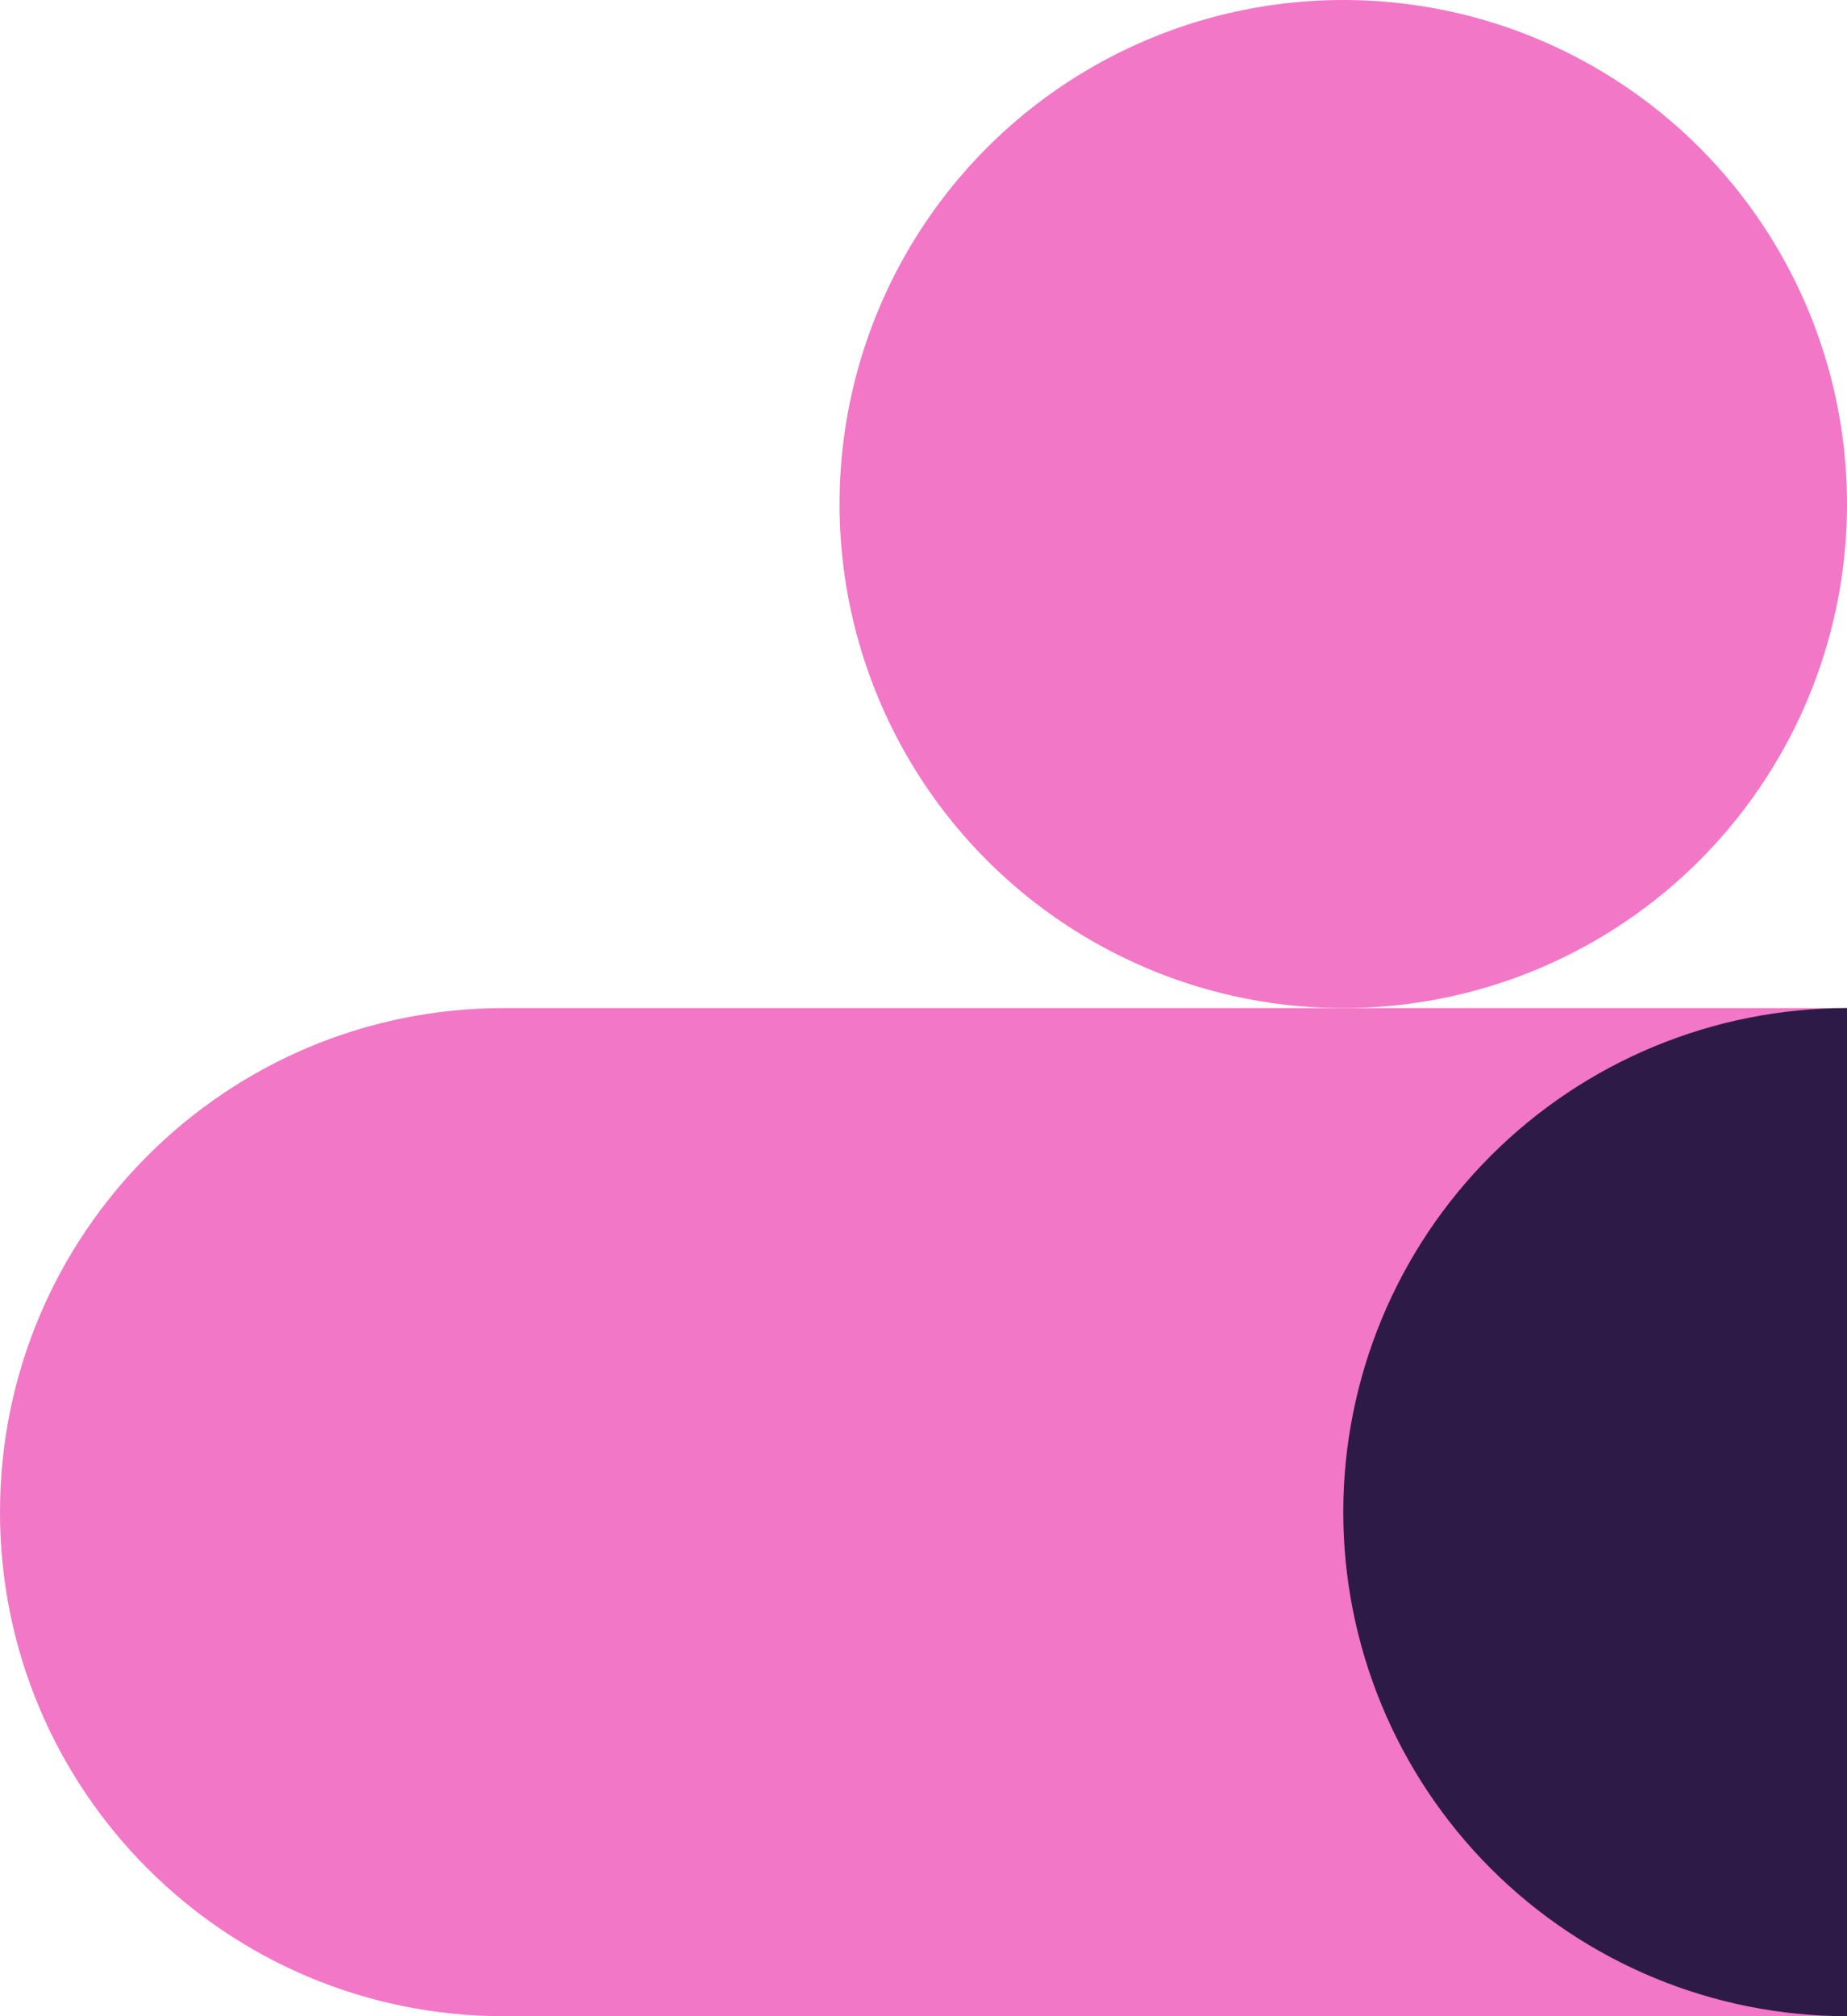
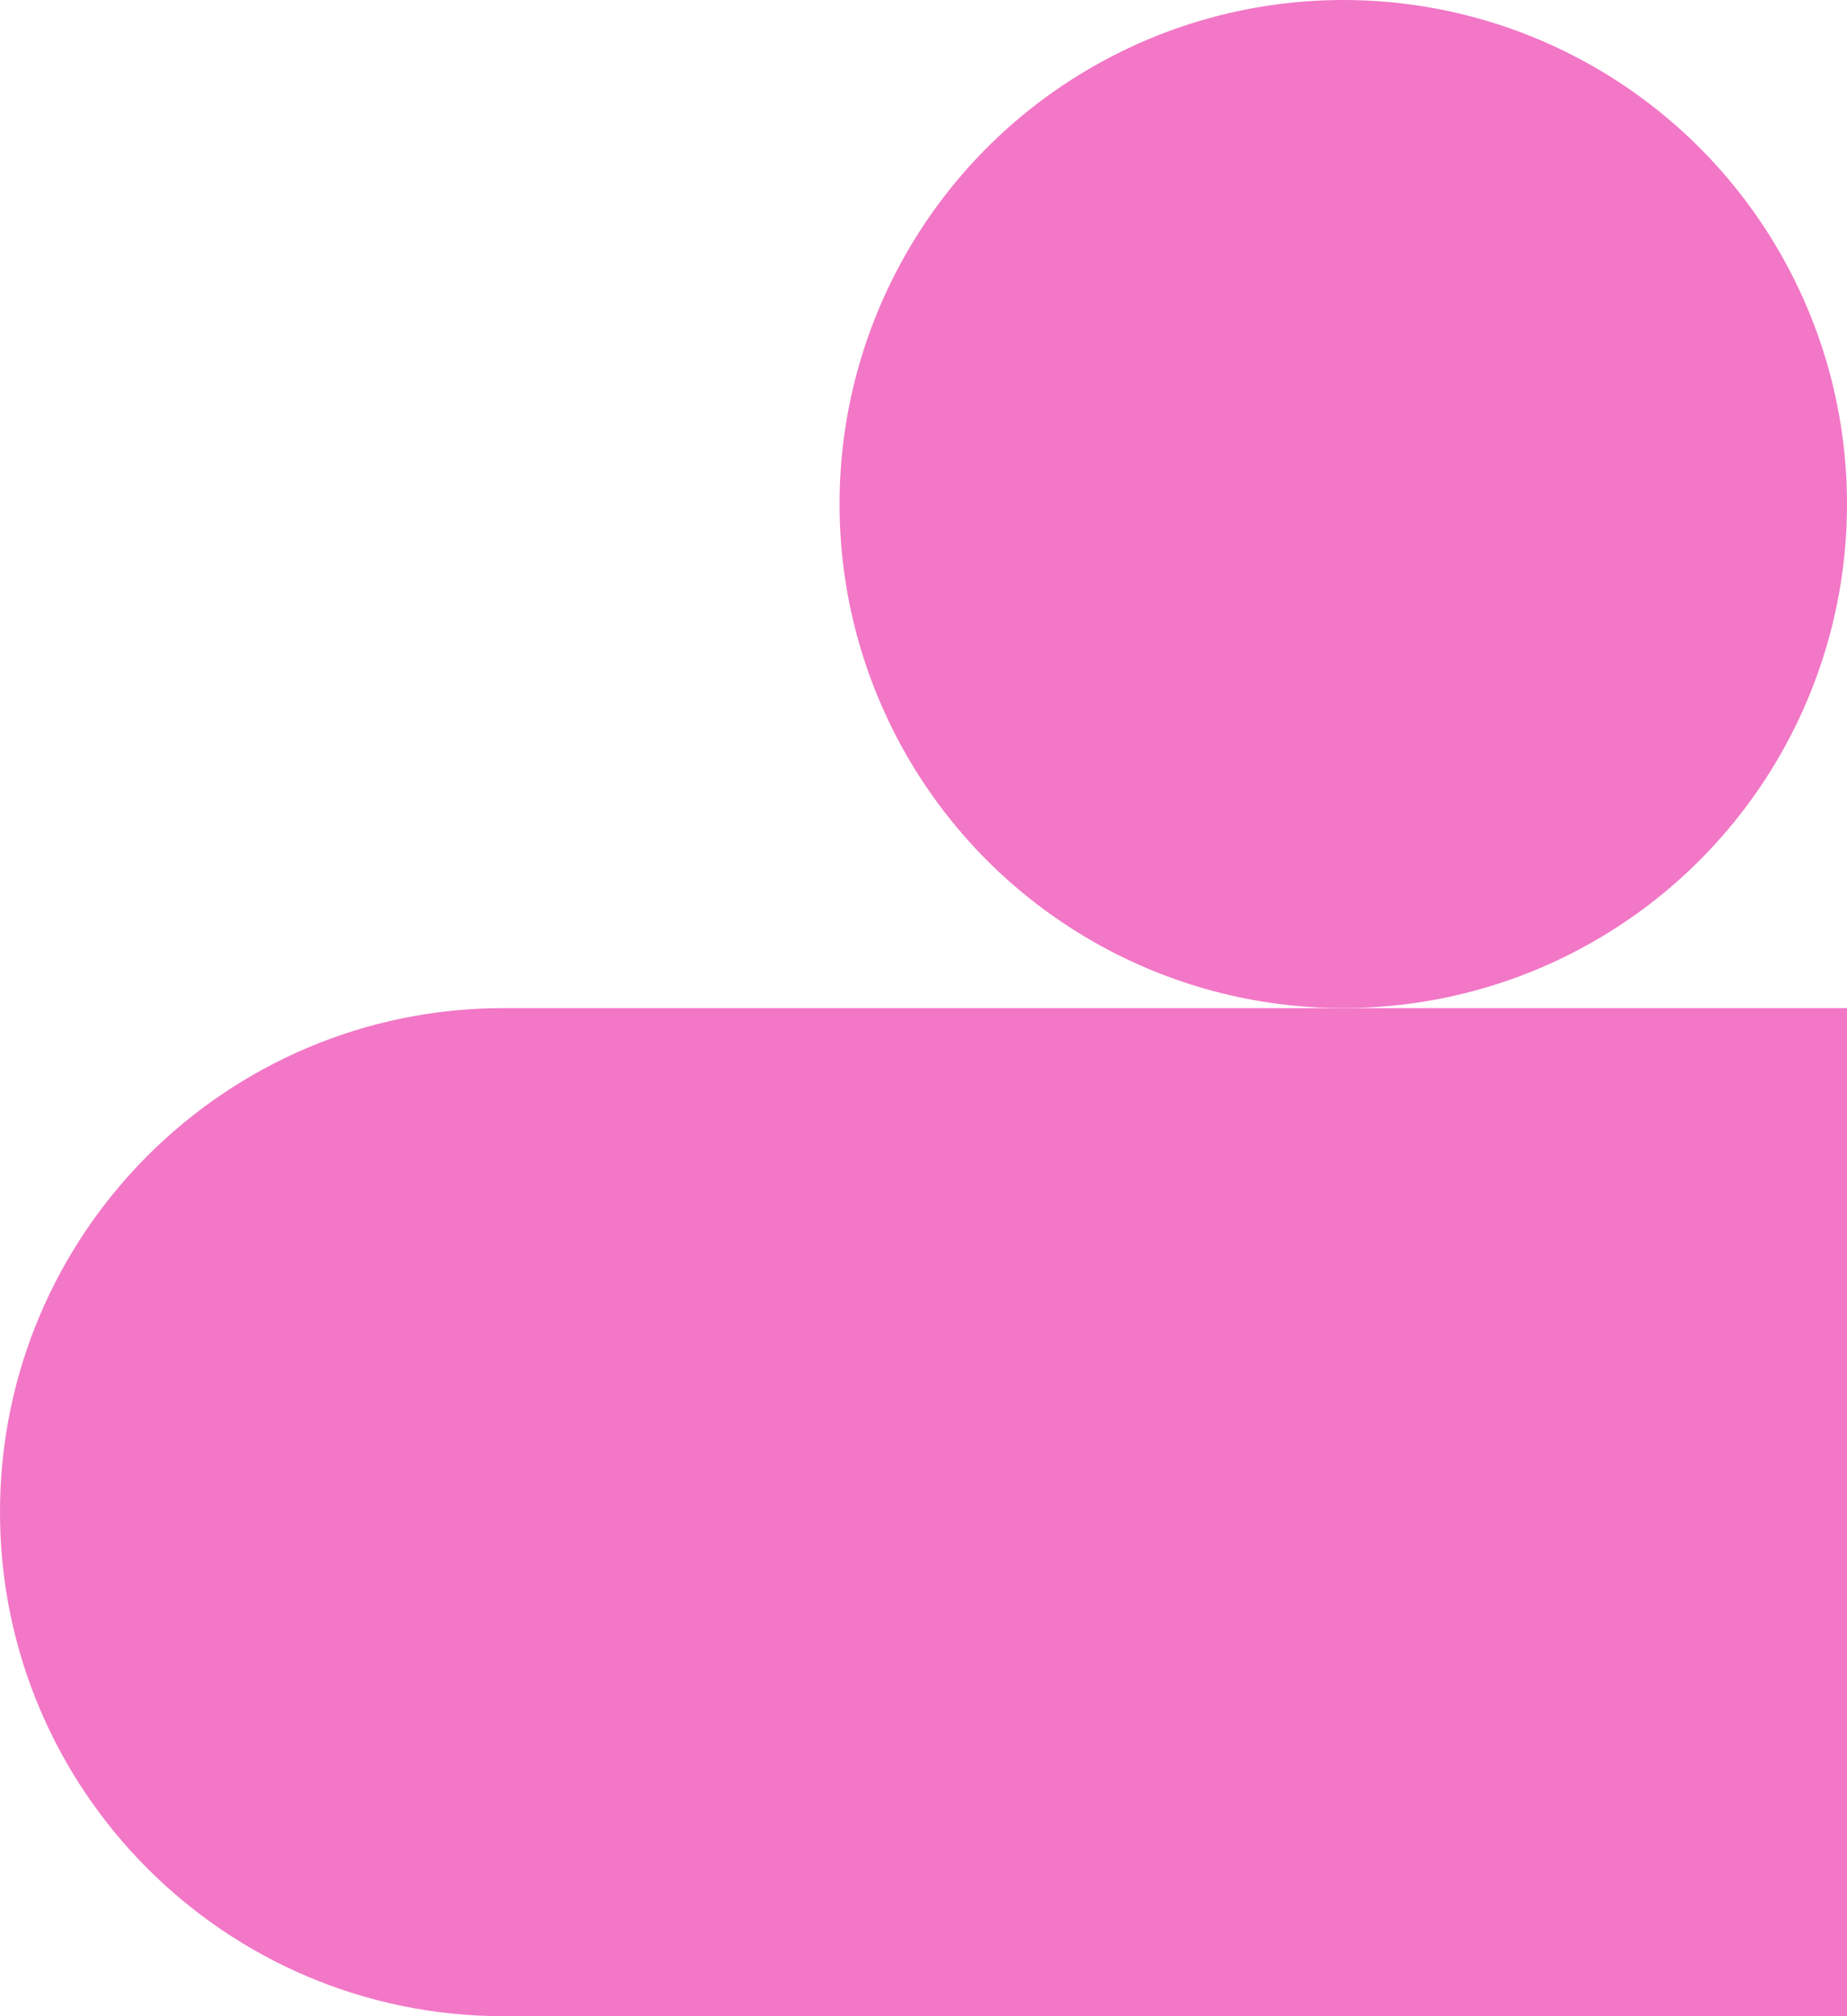
<svg xmlns="http://www.w3.org/2000/svg" width="66" height="72" viewBox="0 0 66 72" fill="none">
  <path fill-rule="evenodd" clip-rule="evenodd" d="M18 36L66 36L66 72L18 72C8.059 72 -9.42947e-07 63.941 -1.81203e-06 54C-2.68111e-06 44.059 8.059 36 18 36Z" fill="#F277C6" />
  <circle cx="48" cy="18" r="18" fill="#F277C6" />
-   <path d="M66 72C61.226 72 56.648 70.104 53.272 66.728C49.896 63.352 48 58.774 48 54C48 49.226 49.896 44.648 53.272 41.272C56.648 37.896 61.226 36 66 36L66 54V72Z" fill="#2E1A47" />
</svg>